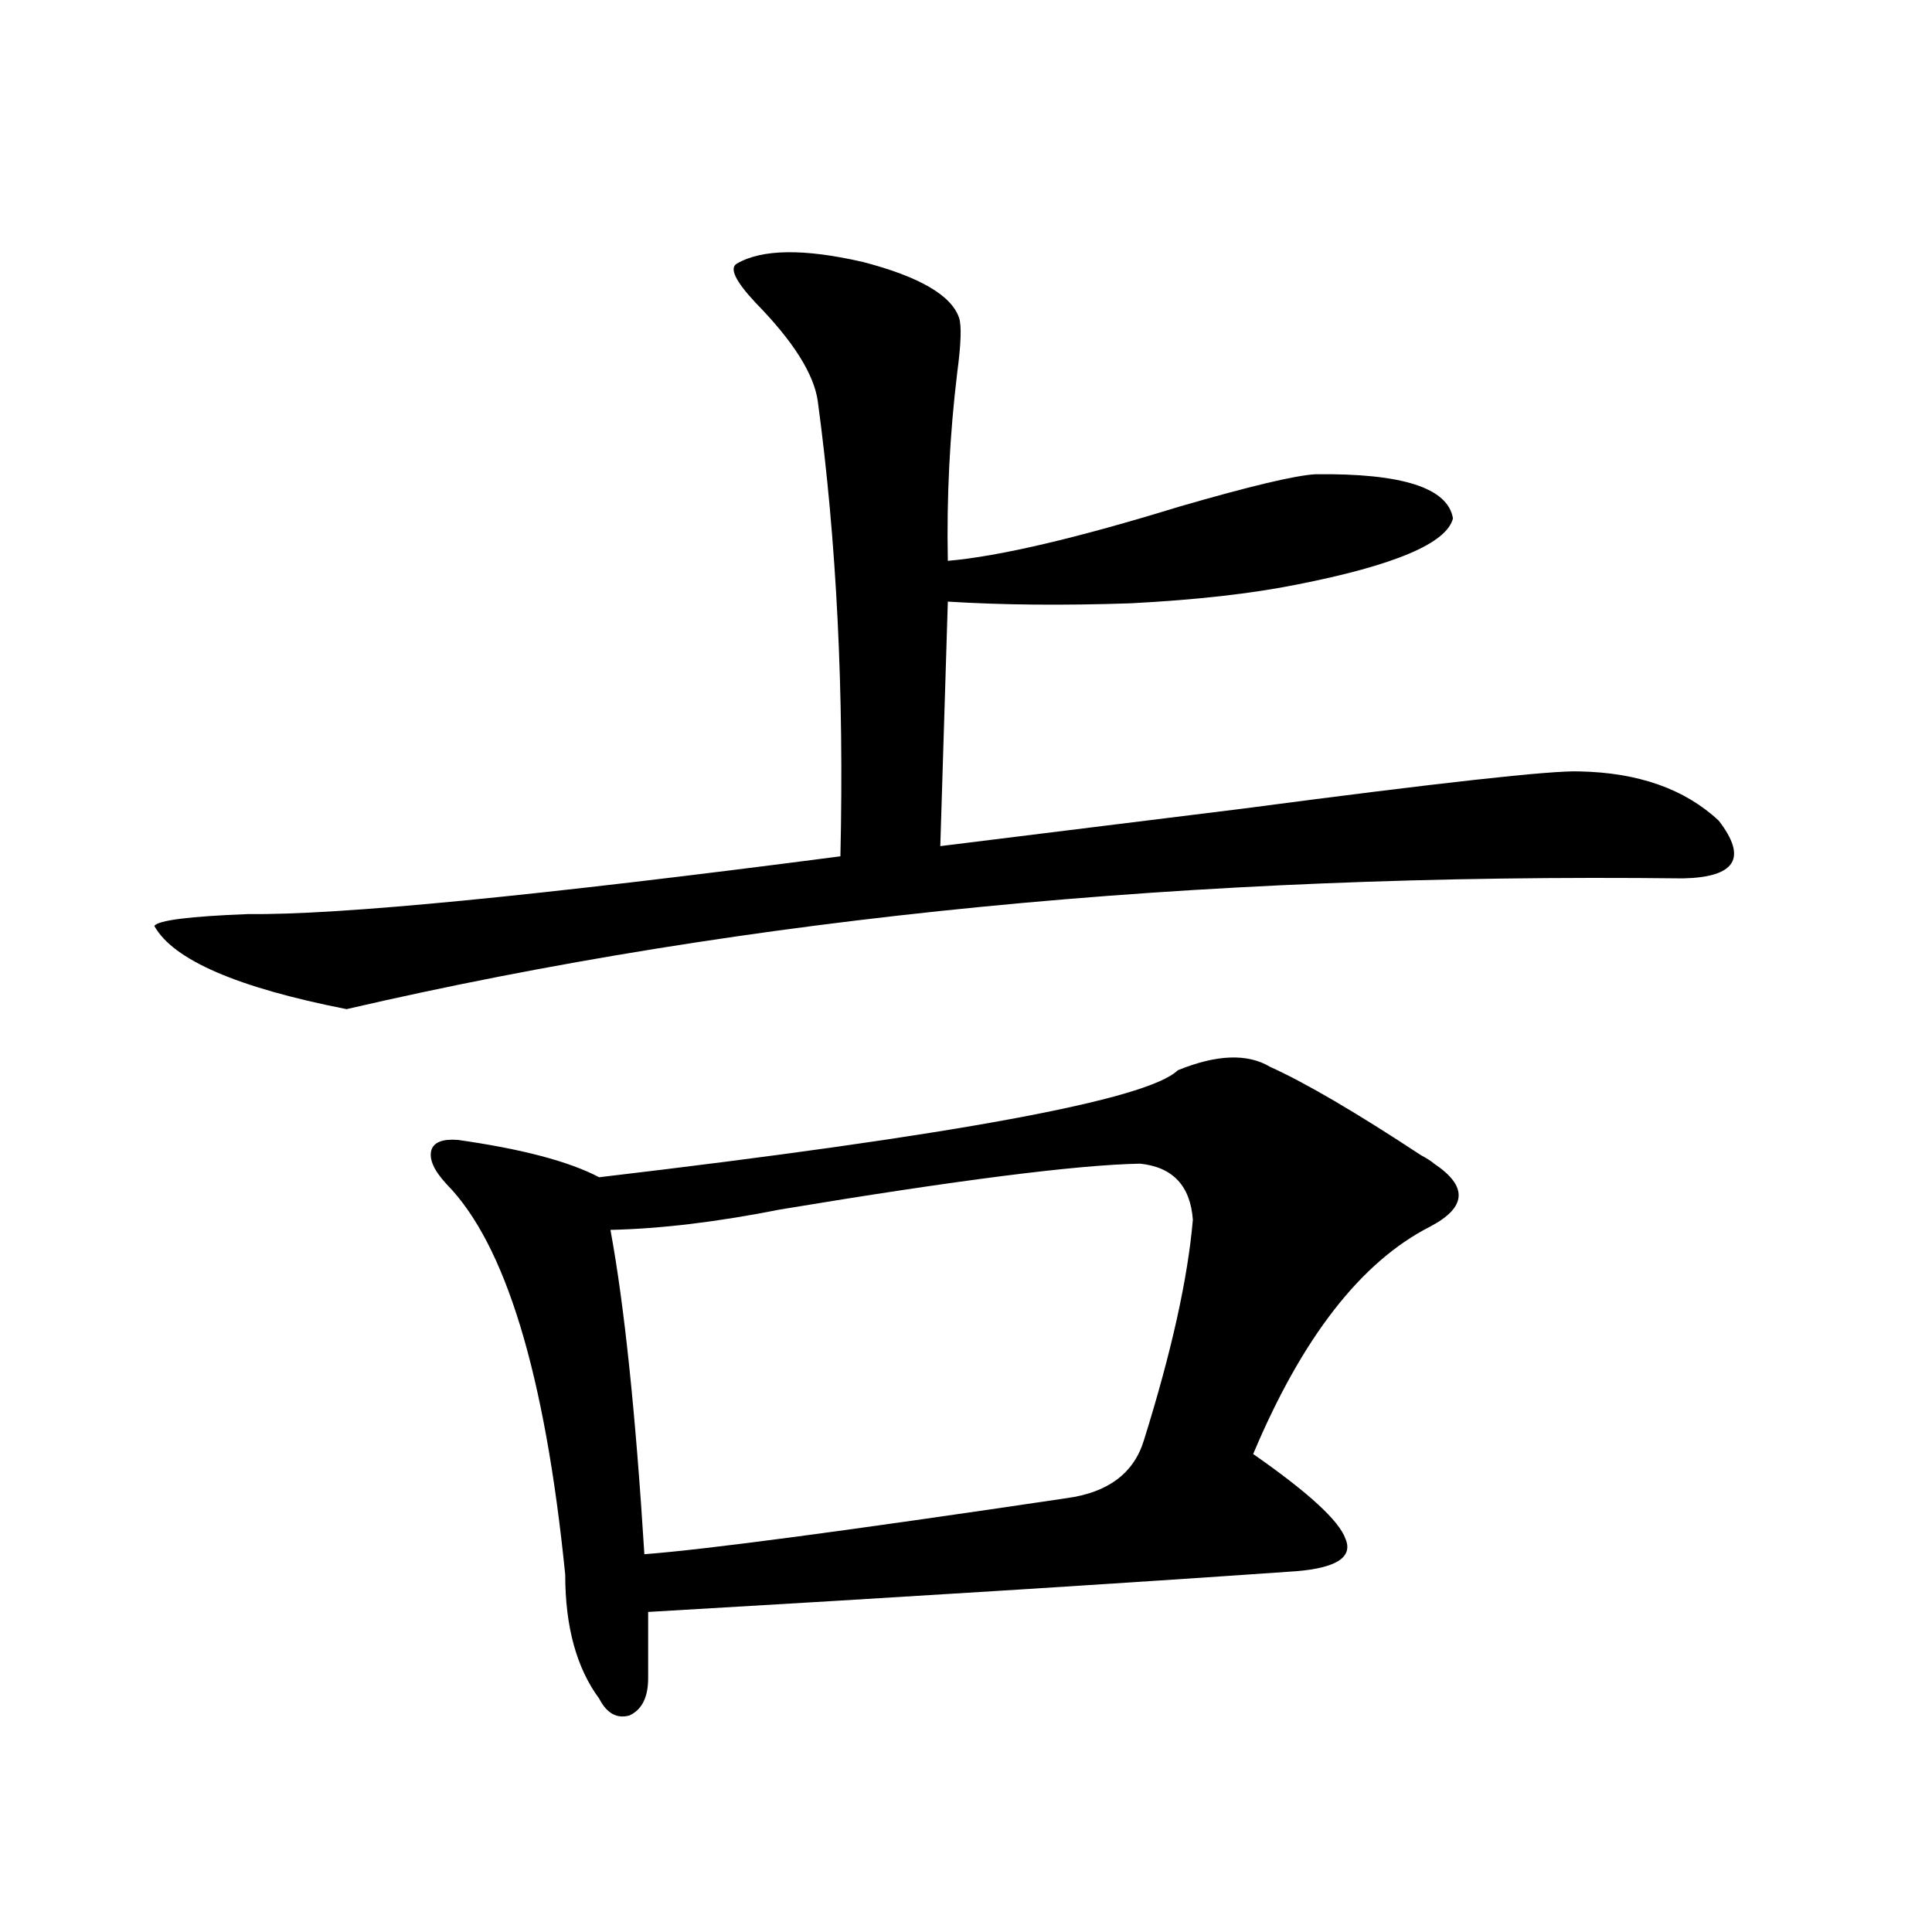
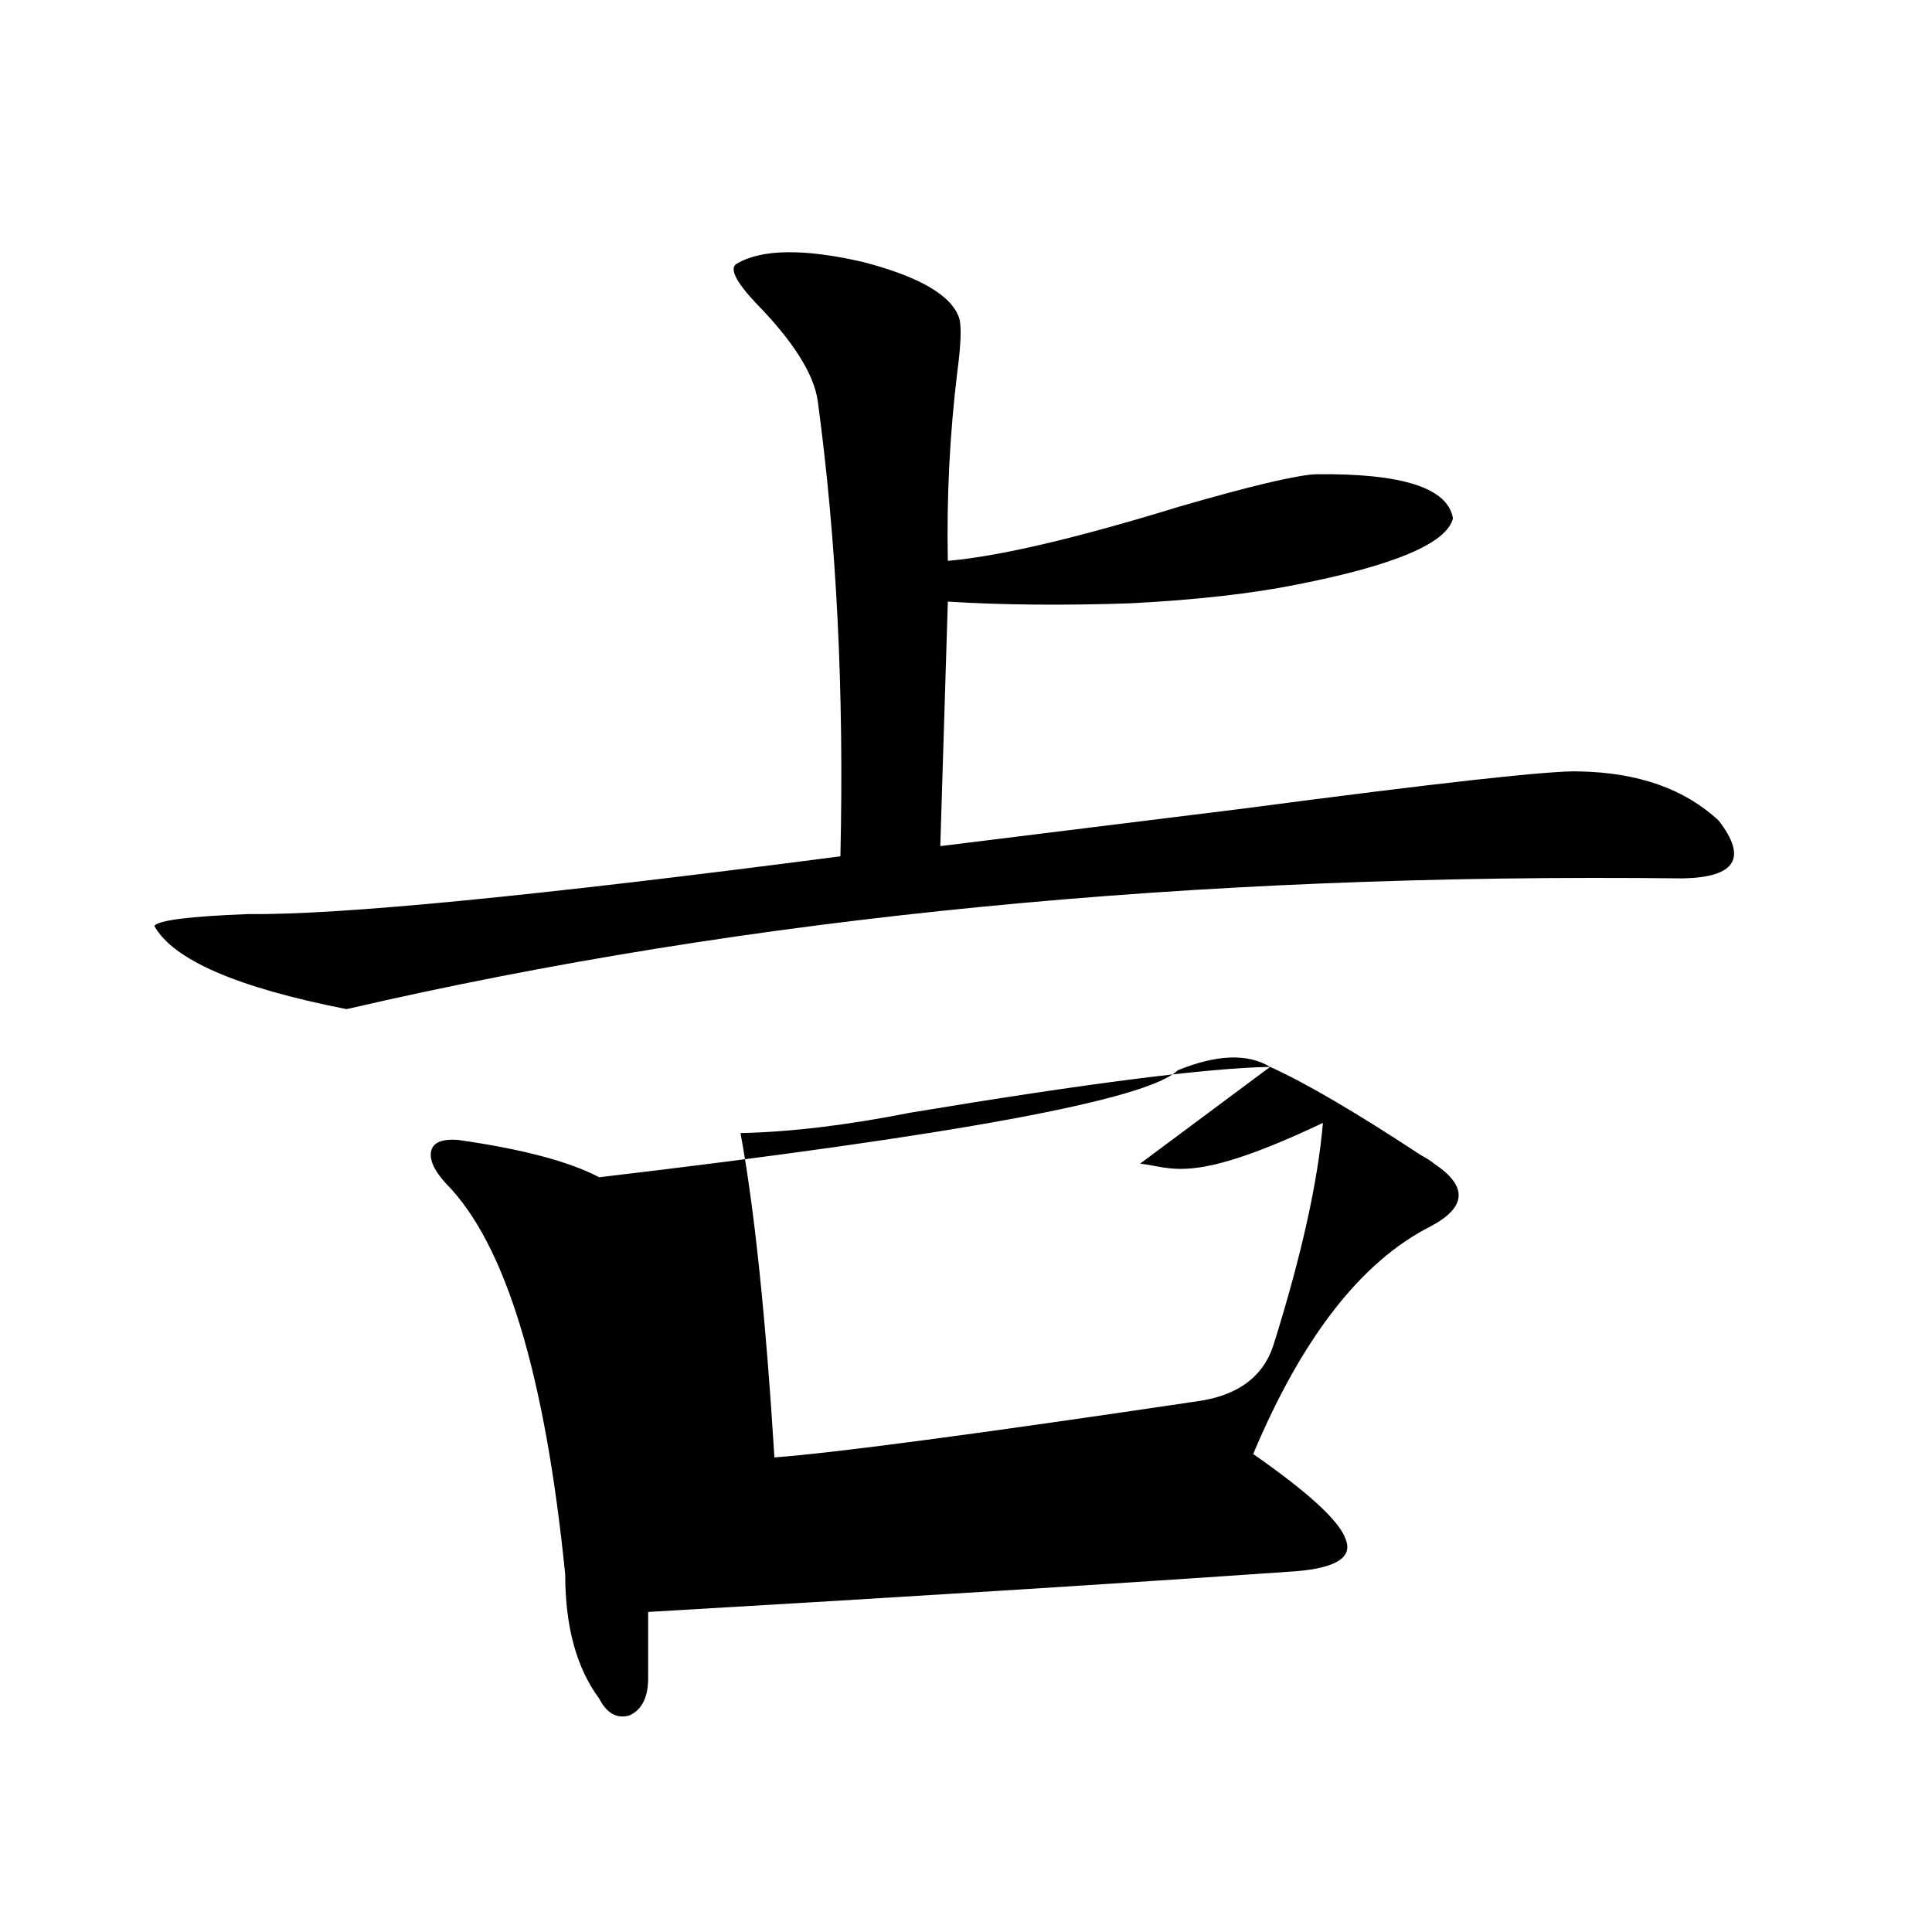
<svg xmlns="http://www.w3.org/2000/svg" version="1.1" id="图层_1" x="0px" y="0px" width="1000px" height="1000px" viewBox="0 0 1000 1000" enable-background="new 0 0 1000 1000" xml:space="preserve">
-   <path d="M381.332,136.488c13.003-7.608,34.786-7.91,65.364-0.879c29.268,7.622,45.853,17.29,49.755,29.004  c1.296,4.106,0.976,13.485-0.976,28.125c-3.902,32.231-5.533,64.751-4.878,97.559c26.661-2.335,66.66-11.714,119.997-28.125  c36.417-10.547,59.831-16.108,70.242-16.699c44.877-0.577,68.611,7.031,71.218,22.852c-3.262,12.896-30.243,24.321-80.974,34.277  c-23.414,4.696-52.041,7.91-85.852,9.668c-35.121,1.181-66.675,0.879-94.632-0.879l-3.902,126.563  c37.713-4.683,89.754-11.124,156.094-19.336c102.102-13.472,160.316-19.913,174.63-19.336c30.563,0.591,54.633,9.091,72.193,25.488  c14.954,19.336,8.78,29.306-18.536,29.883c-253.652-2.925-484.226,19.638-691.69,67.676c-56.584-11.124-89.754-25.488-99.51-43.066  c1.951-2.925,18.201-4.972,48.779-6.152c46.828,0.591,148.93-9.366,306.334-29.883c1.951-84.952-1.951-163.477-11.707-235.547  c-1.951-14.063-12.683-31.05-32.194-50.977C380.677,145.579,377.43,138.837,381.332,136.488z M657.423,552.211  c18.201,8.212,44.222,23.442,78.047,45.703c3.247,1.758,5.519,3.228,6.829,4.395c17.561,11.728,16.905,22.563-1.951,32.52  c-35.776,18.169-66.34,57.431-91.705,117.773c28.612,19.927,44.542,34.579,47.804,43.945c3.902,9.38-4.558,14.941-25.365,16.699  c-92.36,6.44-204.232,13.472-335.602,21.094v34.277c0,9.956-3.262,16.397-9.756,19.336c-6.509,1.758-11.707-1.181-15.609-8.789  c-11.707-15.82-17.561-37.216-17.561-64.16c-10.411-103.711-30.898-171.085-61.462-202.148c-6.509-7.031-9.115-12.882-7.805-17.578  c1.296-4.093,5.854-5.851,13.658-5.273c33.17,4.696,57.56,11.138,73.169,19.336c184.051-21.671,283.896-40.128,299.505-55.371  C629.771,545.771,645.716,545.18,657.423,552.211z M590.107,602.309c-32.529,0.591-94.632,8.501-186.337,23.73  c-32.529,6.454-61.797,9.97-87.803,10.547c7.149,38.672,13.003,94.634,17.561,167.871c31.219-2.335,104.053-12.003,218.531-29.004  c21.463-2.925,34.786-12.882,39.999-29.883c14.299-45.703,22.759-83.784,25.365-114.258  C616.113,613.734,607.013,604.066,590.107,602.309z" />
+   <path d="M381.332,136.488c13.003-7.608,34.786-7.91,65.364-0.879c29.268,7.622,45.853,17.29,49.755,29.004  c1.296,4.106,0.976,13.485-0.976,28.125c-3.902,32.231-5.533,64.751-4.878,97.559c26.661-2.335,66.66-11.714,119.997-28.125  c36.417-10.547,59.831-16.108,70.242-16.699c44.877-0.577,68.611,7.031,71.218,22.852c-3.262,12.896-30.243,24.321-80.974,34.277  c-23.414,4.696-52.041,7.91-85.852,9.668c-35.121,1.181-66.675,0.879-94.632-0.879l-3.902,126.563  c37.713-4.683,89.754-11.124,156.094-19.336c102.102-13.472,160.316-19.913,174.63-19.336c30.563,0.591,54.633,9.091,72.193,25.488  c14.954,19.336,8.78,29.306-18.536,29.883c-253.652-2.925-484.226,19.638-691.69,67.676c-56.584-11.124-89.754-25.488-99.51-43.066  c1.951-2.925,18.201-4.972,48.779-6.152c46.828,0.591,148.93-9.366,306.334-29.883c1.951-84.952-1.951-163.477-11.707-235.547  c-1.951-14.063-12.683-31.05-32.194-50.977C380.677,145.579,377.43,138.837,381.332,136.488z M657.423,552.211  c18.201,8.212,44.222,23.442,78.047,45.703c3.247,1.758,5.519,3.228,6.829,4.395c17.561,11.728,16.905,22.563-1.951,32.52  c-35.776,18.169-66.34,57.431-91.705,117.773c28.612,19.927,44.542,34.579,47.804,43.945c3.902,9.38-4.558,14.941-25.365,16.699  c-92.36,6.44-204.232,13.472-335.602,21.094v34.277c0,9.956-3.262,16.397-9.756,19.336c-6.509,1.758-11.707-1.181-15.609-8.789  c-11.707-15.82-17.561-37.216-17.561-64.16c-10.411-103.711-30.898-171.085-61.462-202.148c-6.509-7.031-9.115-12.882-7.805-17.578  c1.296-4.093,5.854-5.851,13.658-5.273c33.17,4.696,57.56,11.138,73.169,19.336c184.051-21.671,283.896-40.128,299.505-55.371  C629.771,545.771,645.716,545.18,657.423,552.211z c-32.529,0.591-94.632,8.501-186.337,23.73  c-32.529,6.454-61.797,9.97-87.803,10.547c7.149,38.672,13.003,94.634,17.561,167.871c31.219-2.335,104.053-12.003,218.531-29.004  c21.463-2.925,34.786-12.882,39.999-29.883c14.299-45.703,22.759-83.784,25.365-114.258  C616.113,613.734,607.013,604.066,590.107,602.309z" />
</svg>